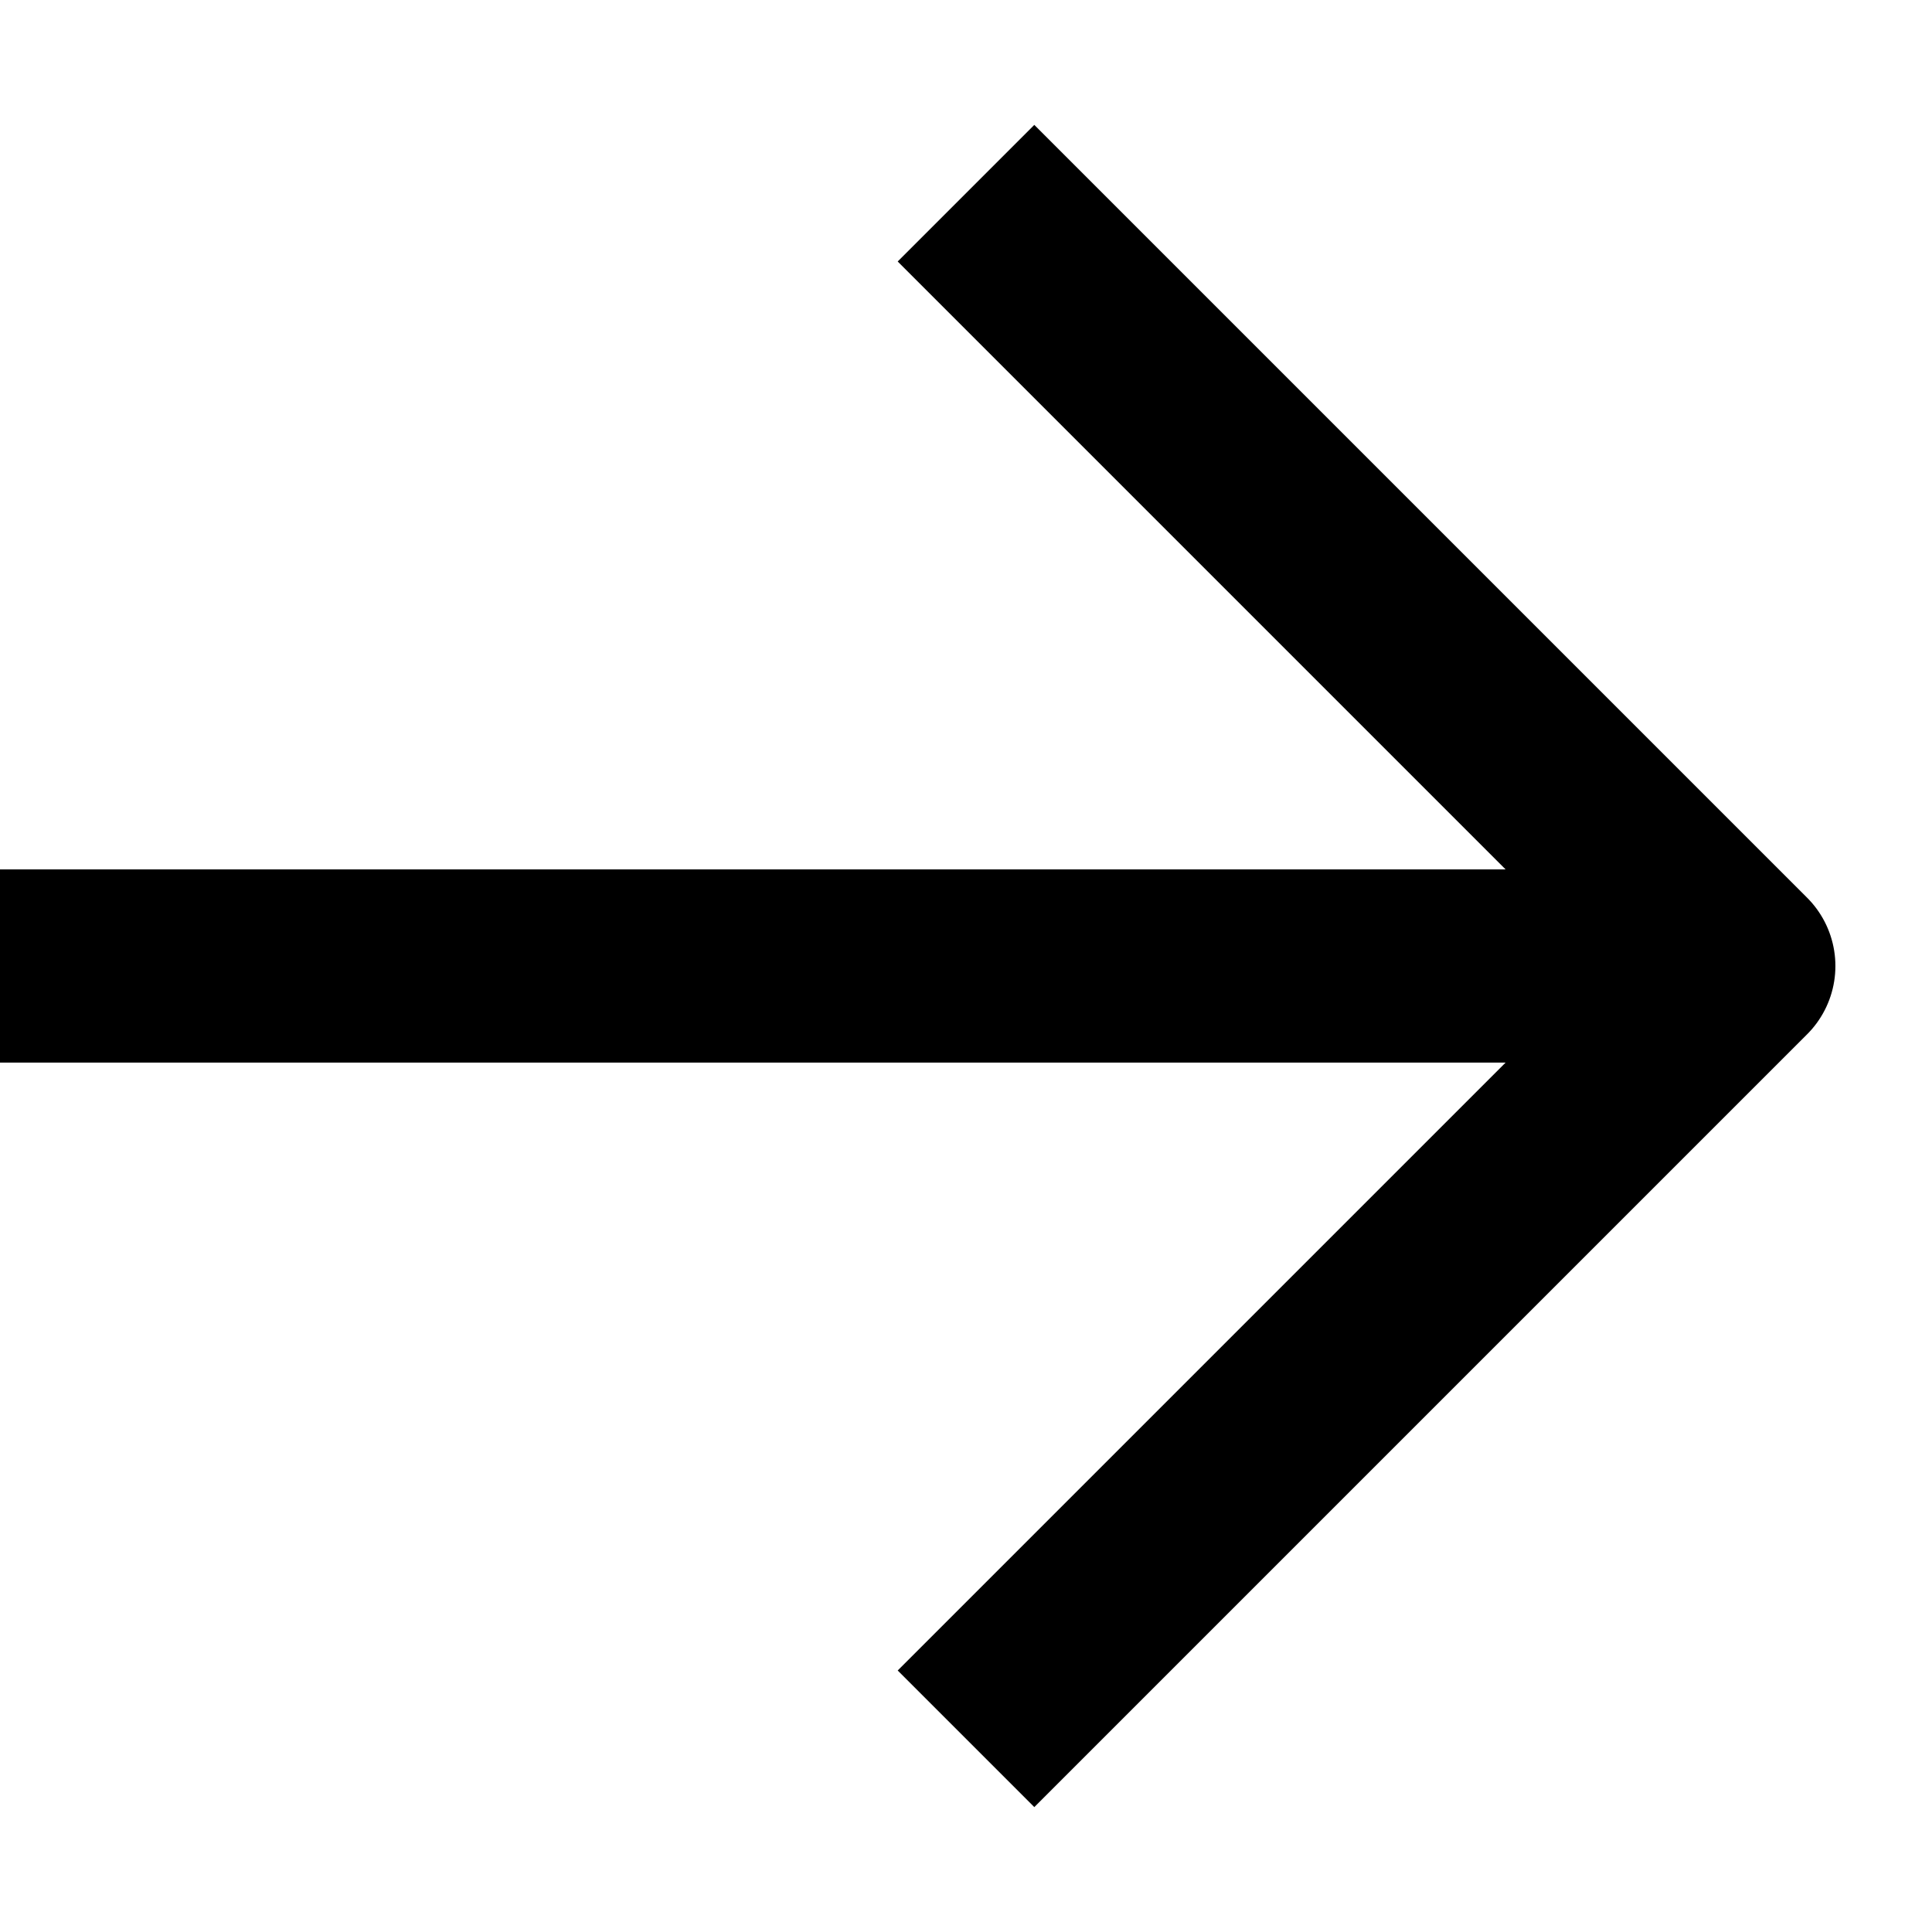
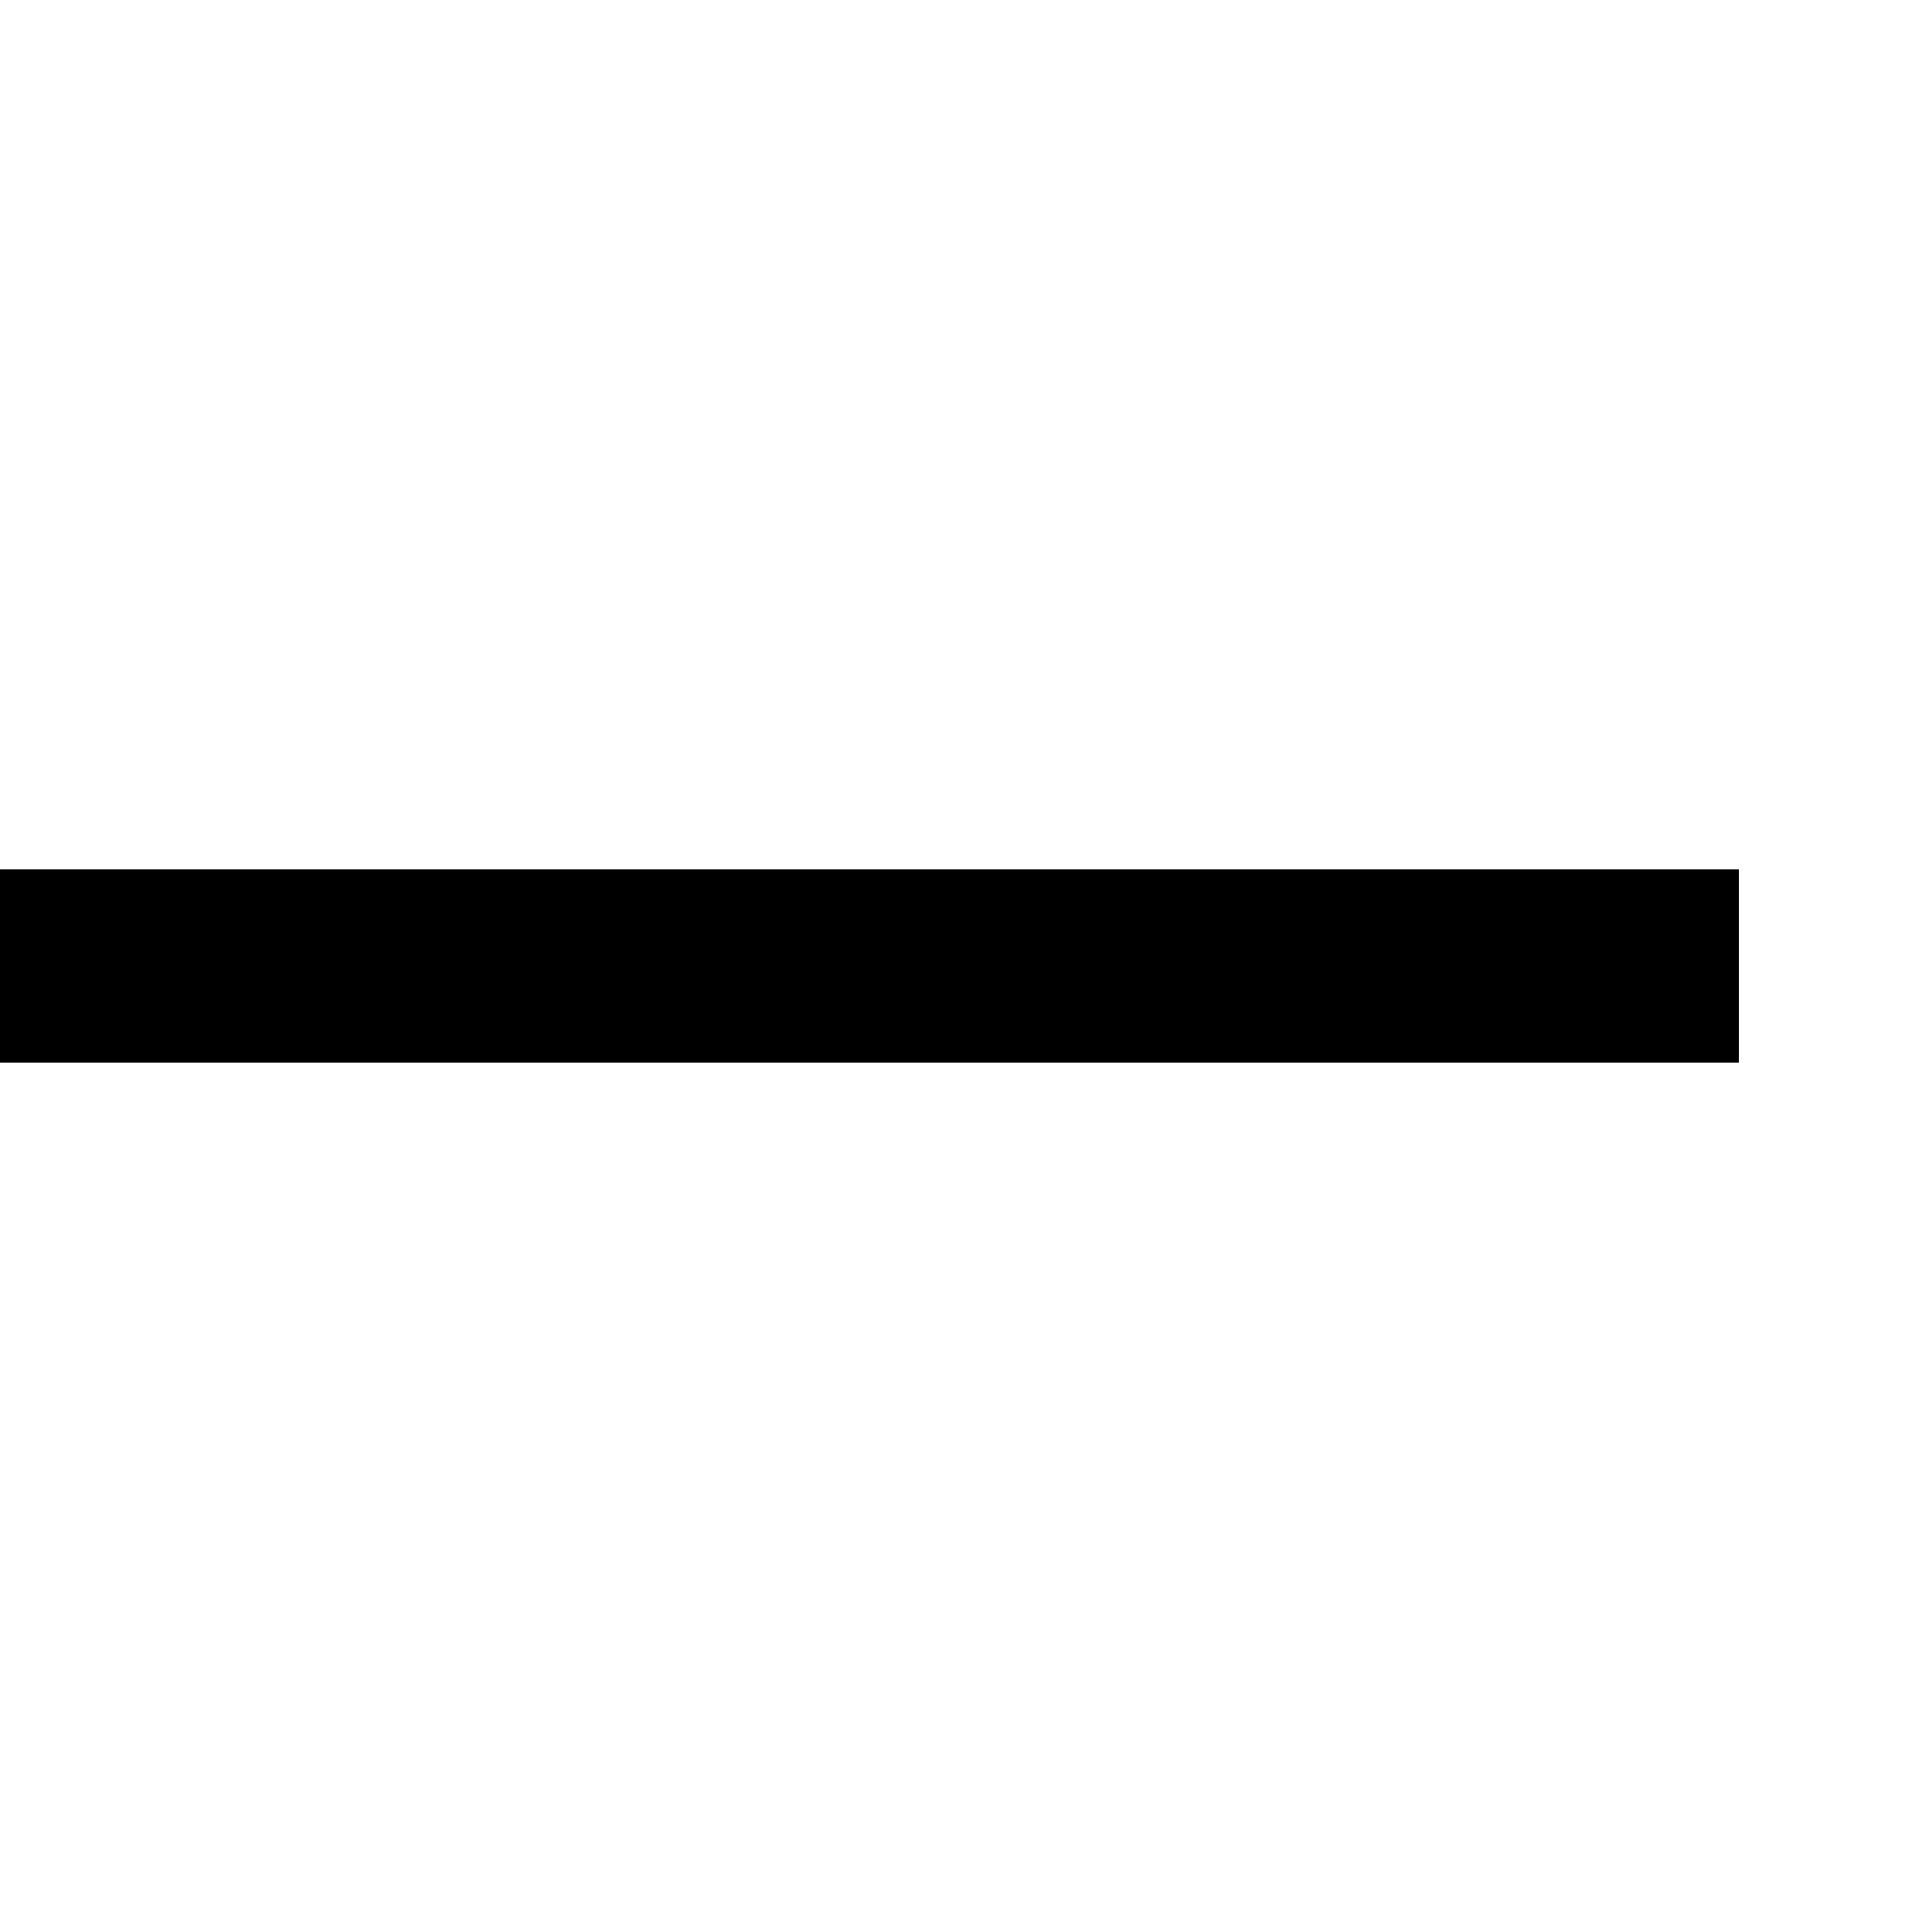
<svg xmlns="http://www.w3.org/2000/svg" width="10" height="10" viewBox="0 0 10 10" fill="none">
  <g id="ic">
-     <path id="Vector 16" d="M5 9L9 5L5 1" stroke="black" stroke-linejoin="round" />
    <path id="Vector 17" d="M9 5L4.82155e-06 5" stroke="black" />
  </g>
</svg>